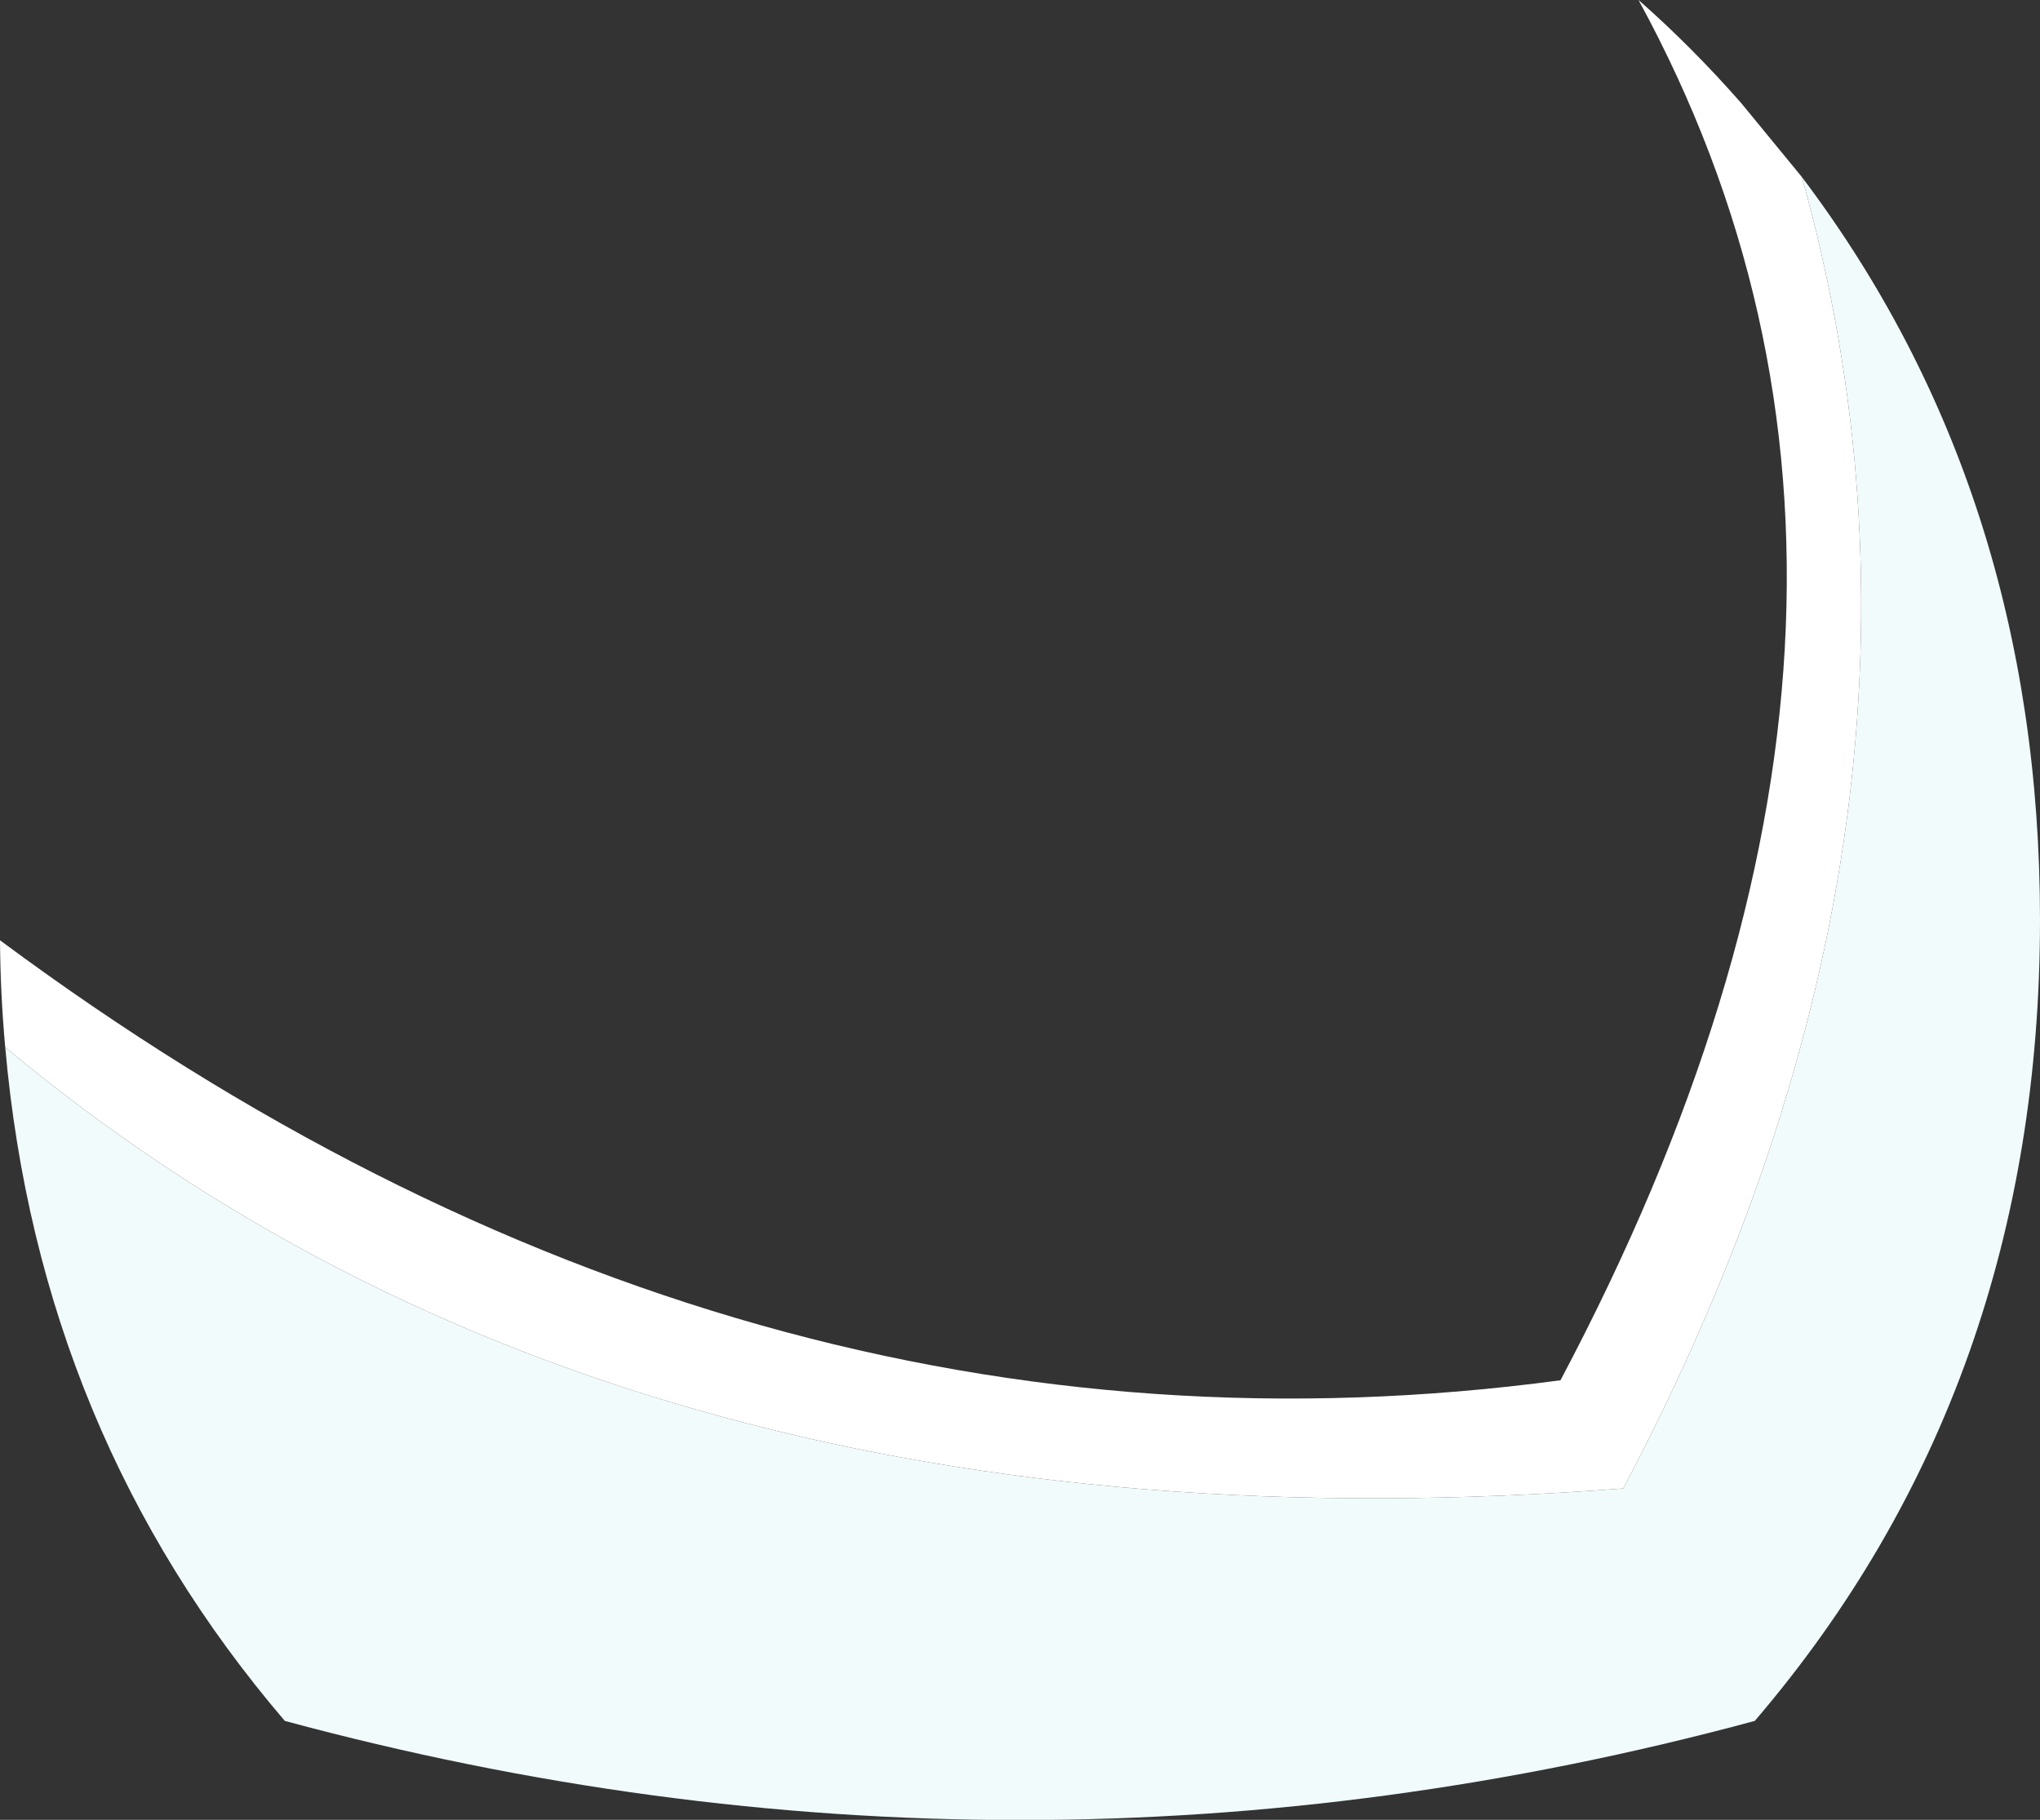
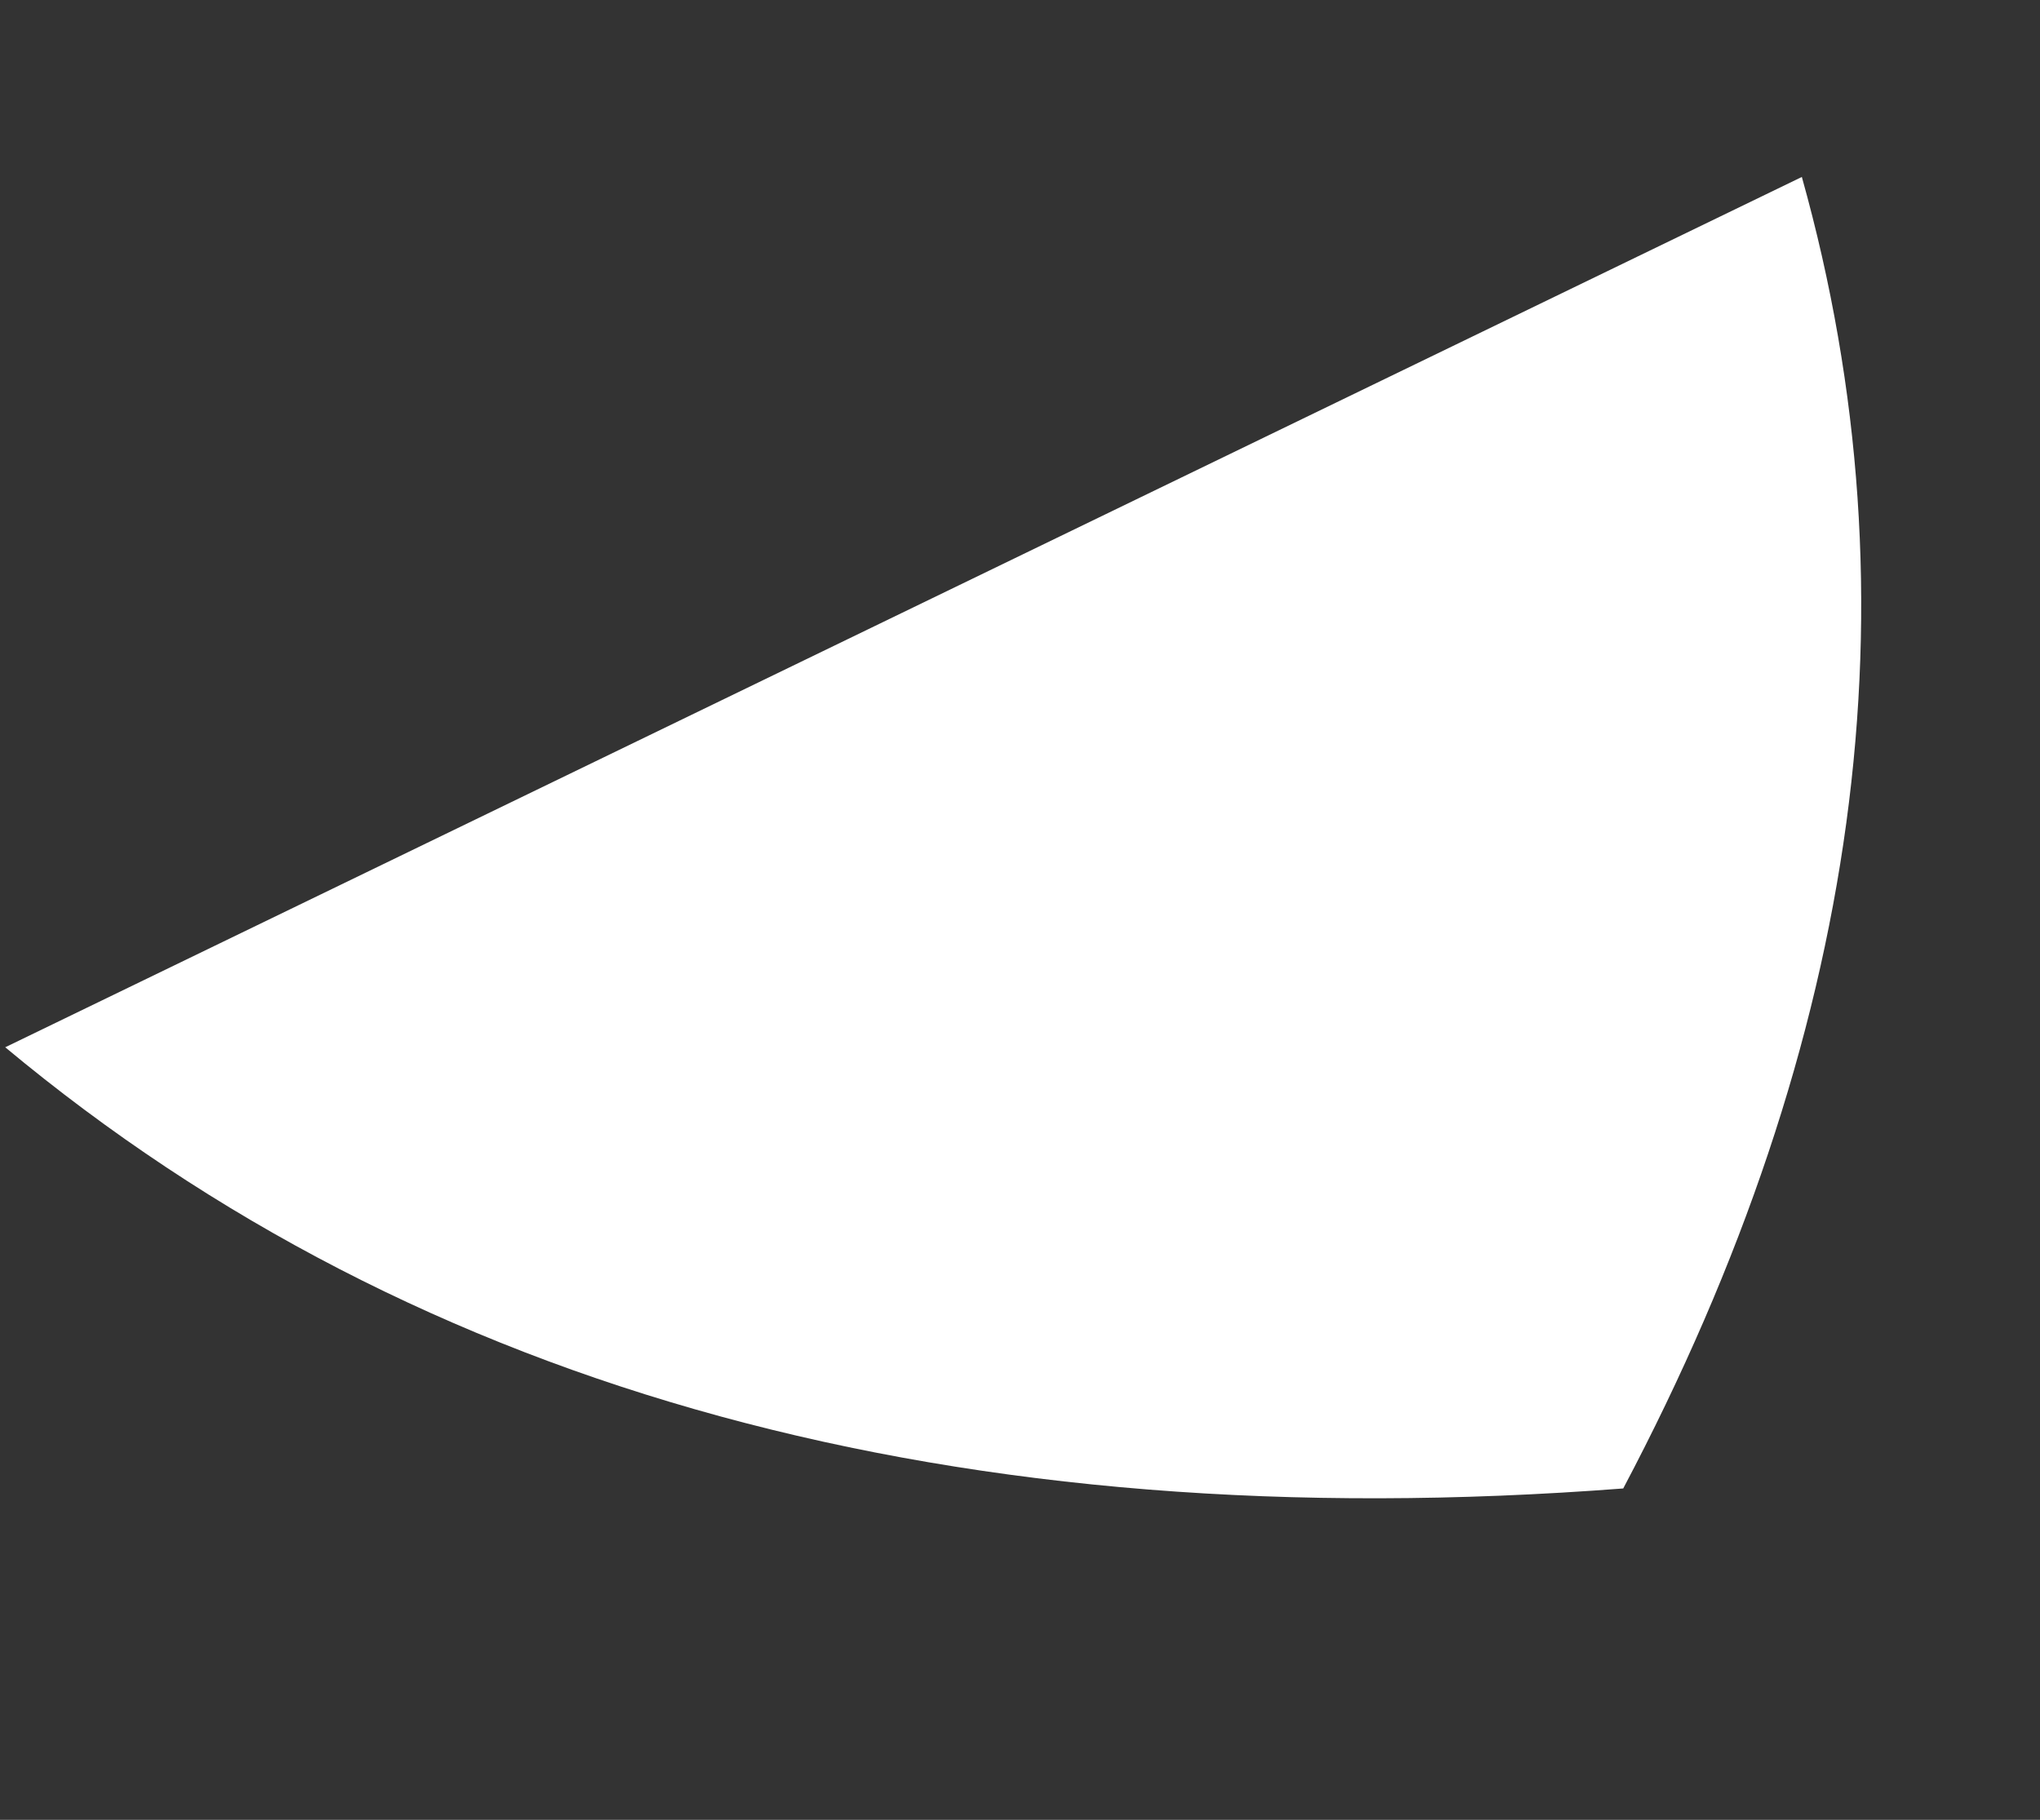
<svg xmlns="http://www.w3.org/2000/svg" height="226.25px" width="253.55px">
  <rect width="100%" height="100%" fill="#333333" stroke="none" />
  <g transform="matrix(1.0, 0.0, 0.0, 1.0, 126.75, 212.95)">
-     <path d="M-126.1 -82.75 Q-126.7 -89.3 -126.75 -96.05 -34.65 -27.7 67.2 -41.35 118.1 -137.4 76.9 -212.95 83.5 -207.15 89.65 -200.15 L97.2 -190.95 Q119.35 -111.85 75.0 -27.9 -48.9 -18.4 -126.1 -82.75" fill="#ffffff" fill-rule="evenodd" stroke="none" />
-     <path d="M97.2 -190.95 Q126.8 -151.75 126.8 -98.6 126.8 -40.45 91.35 1.0 0.0 25.65 -91.35 1.0 -121.85 -34.7 -126.1 -82.75 -48.9 -18.4 75.0 -27.9 119.35 -111.85 97.2 -190.95" fill="#f1fbfc" fill-rule="evenodd" stroke="none" />
+     <path d="M-126.1 -82.75 L97.2 -190.95 Q119.35 -111.85 75.0 -27.9 -48.9 -18.4 -126.1 -82.75" fill="#ffffff" fill-rule="evenodd" stroke="none" />
  </g>
</svg>